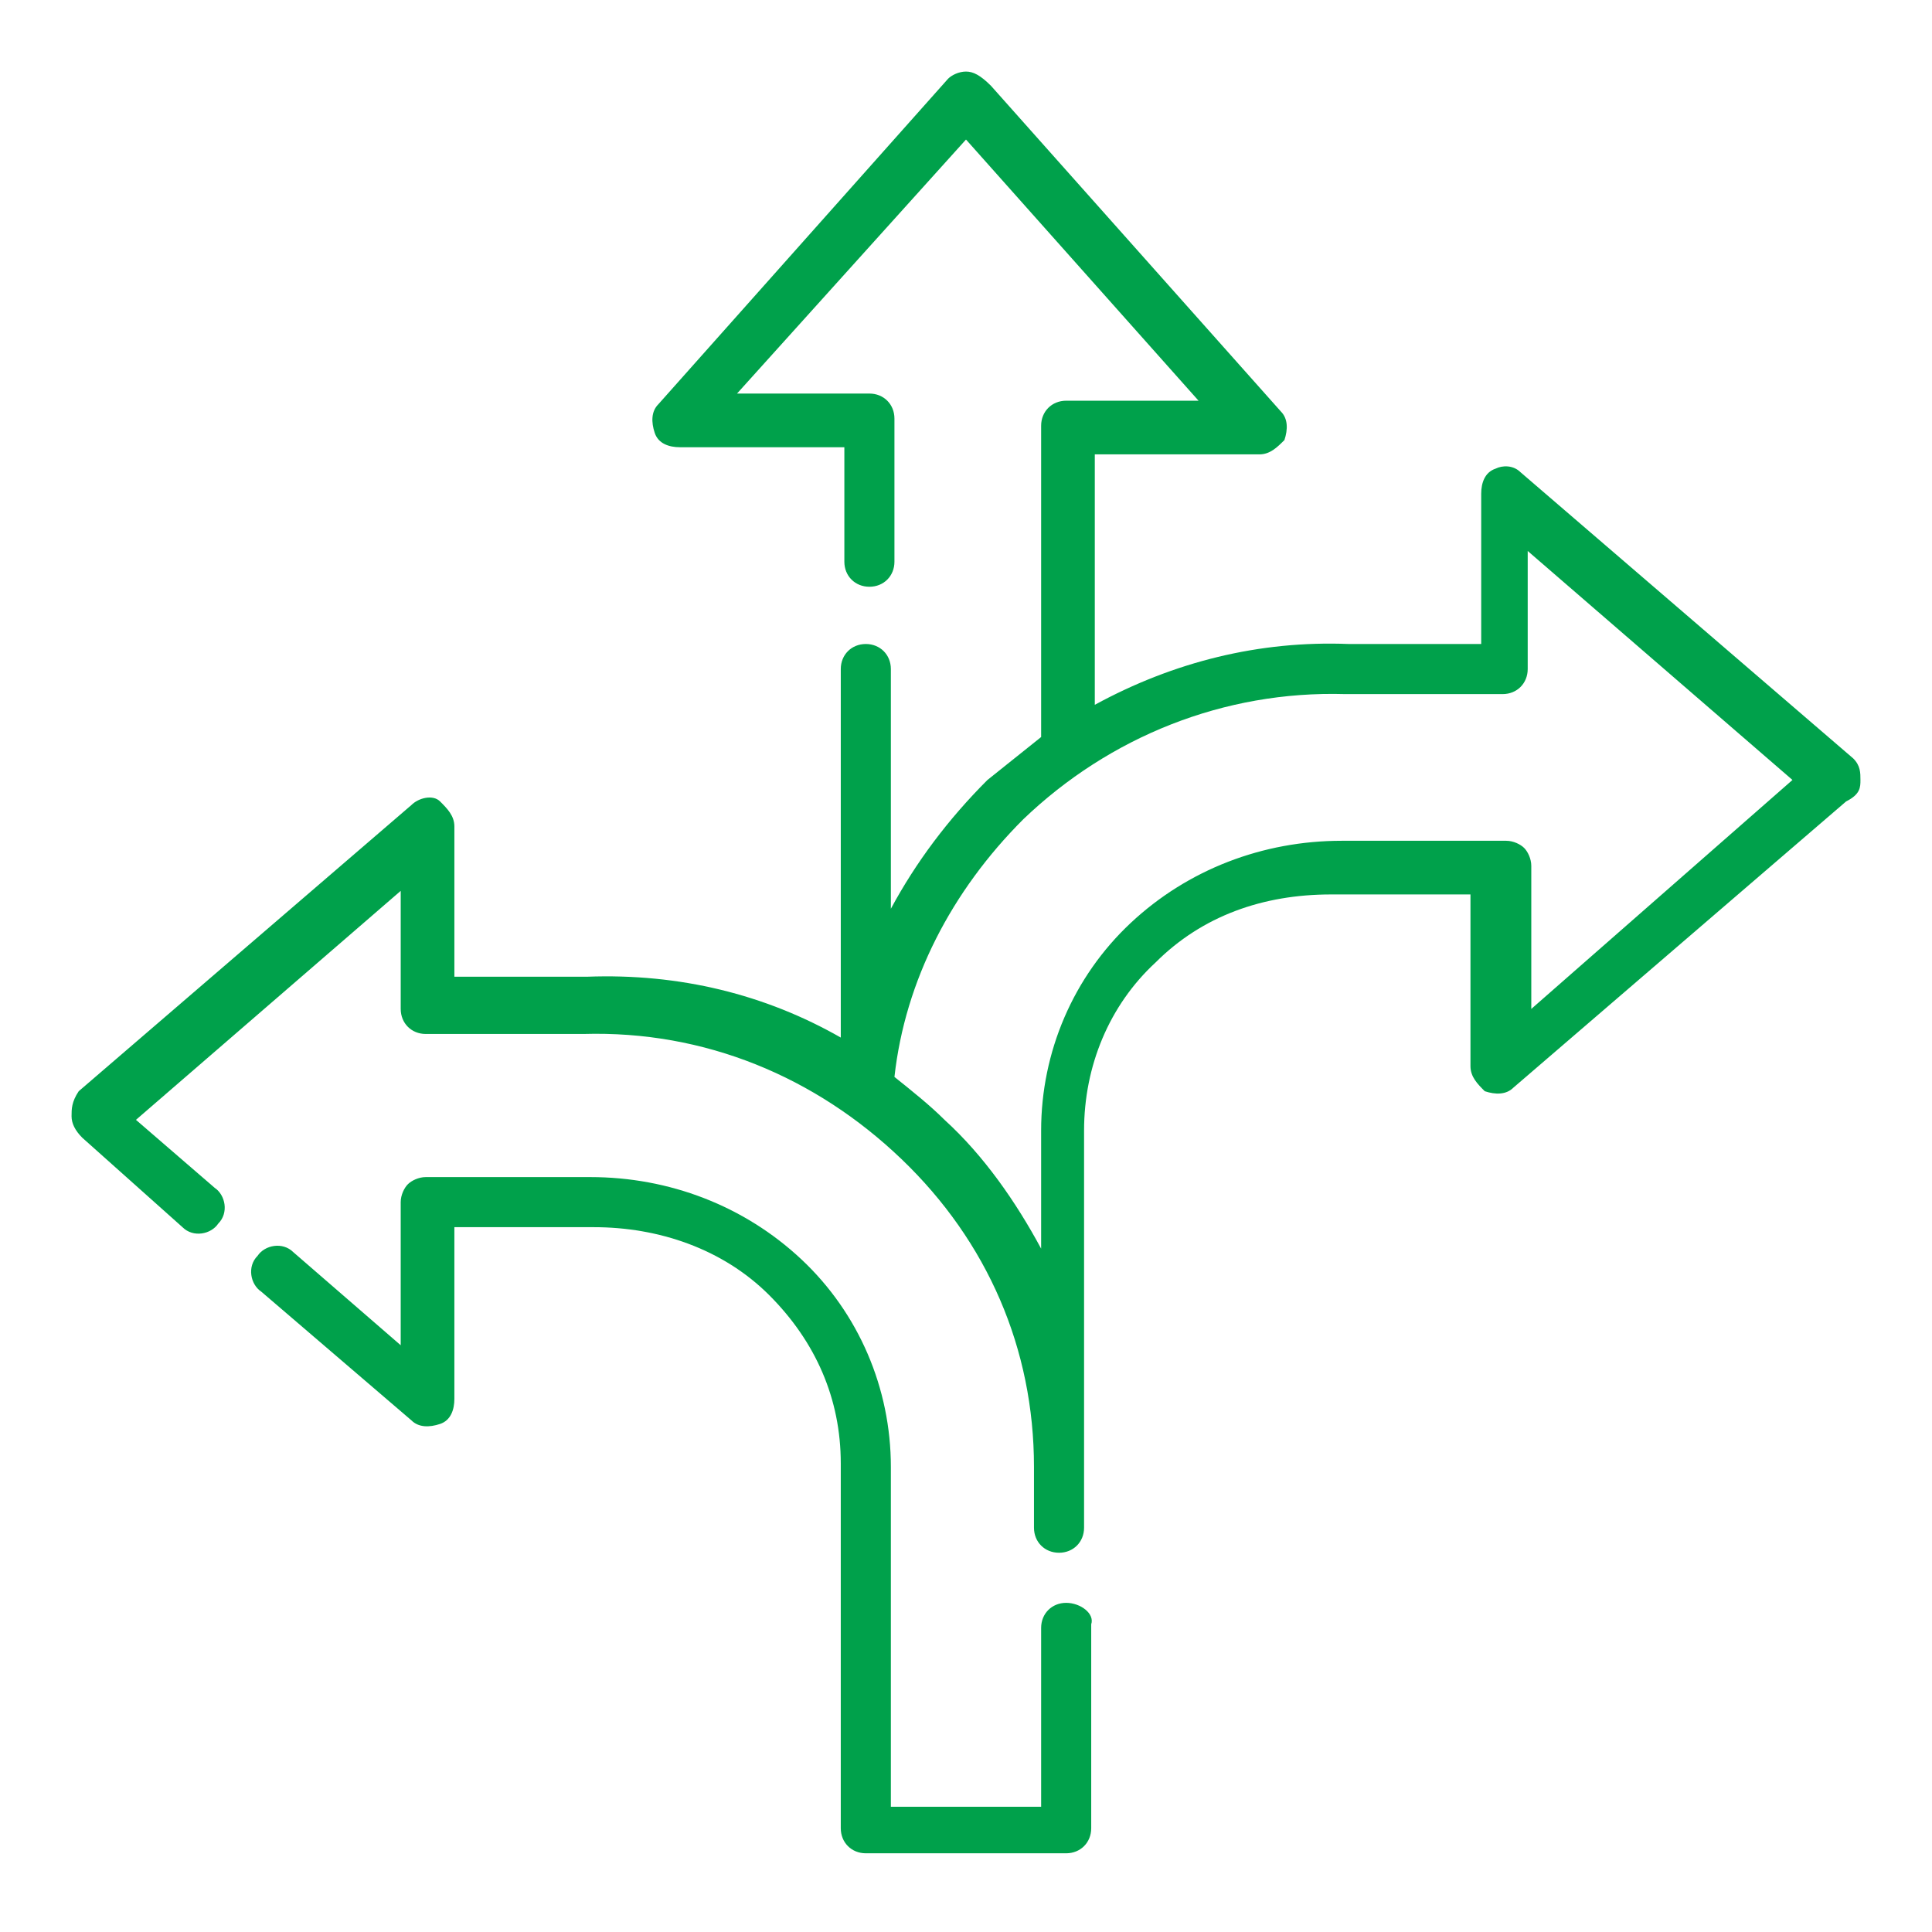
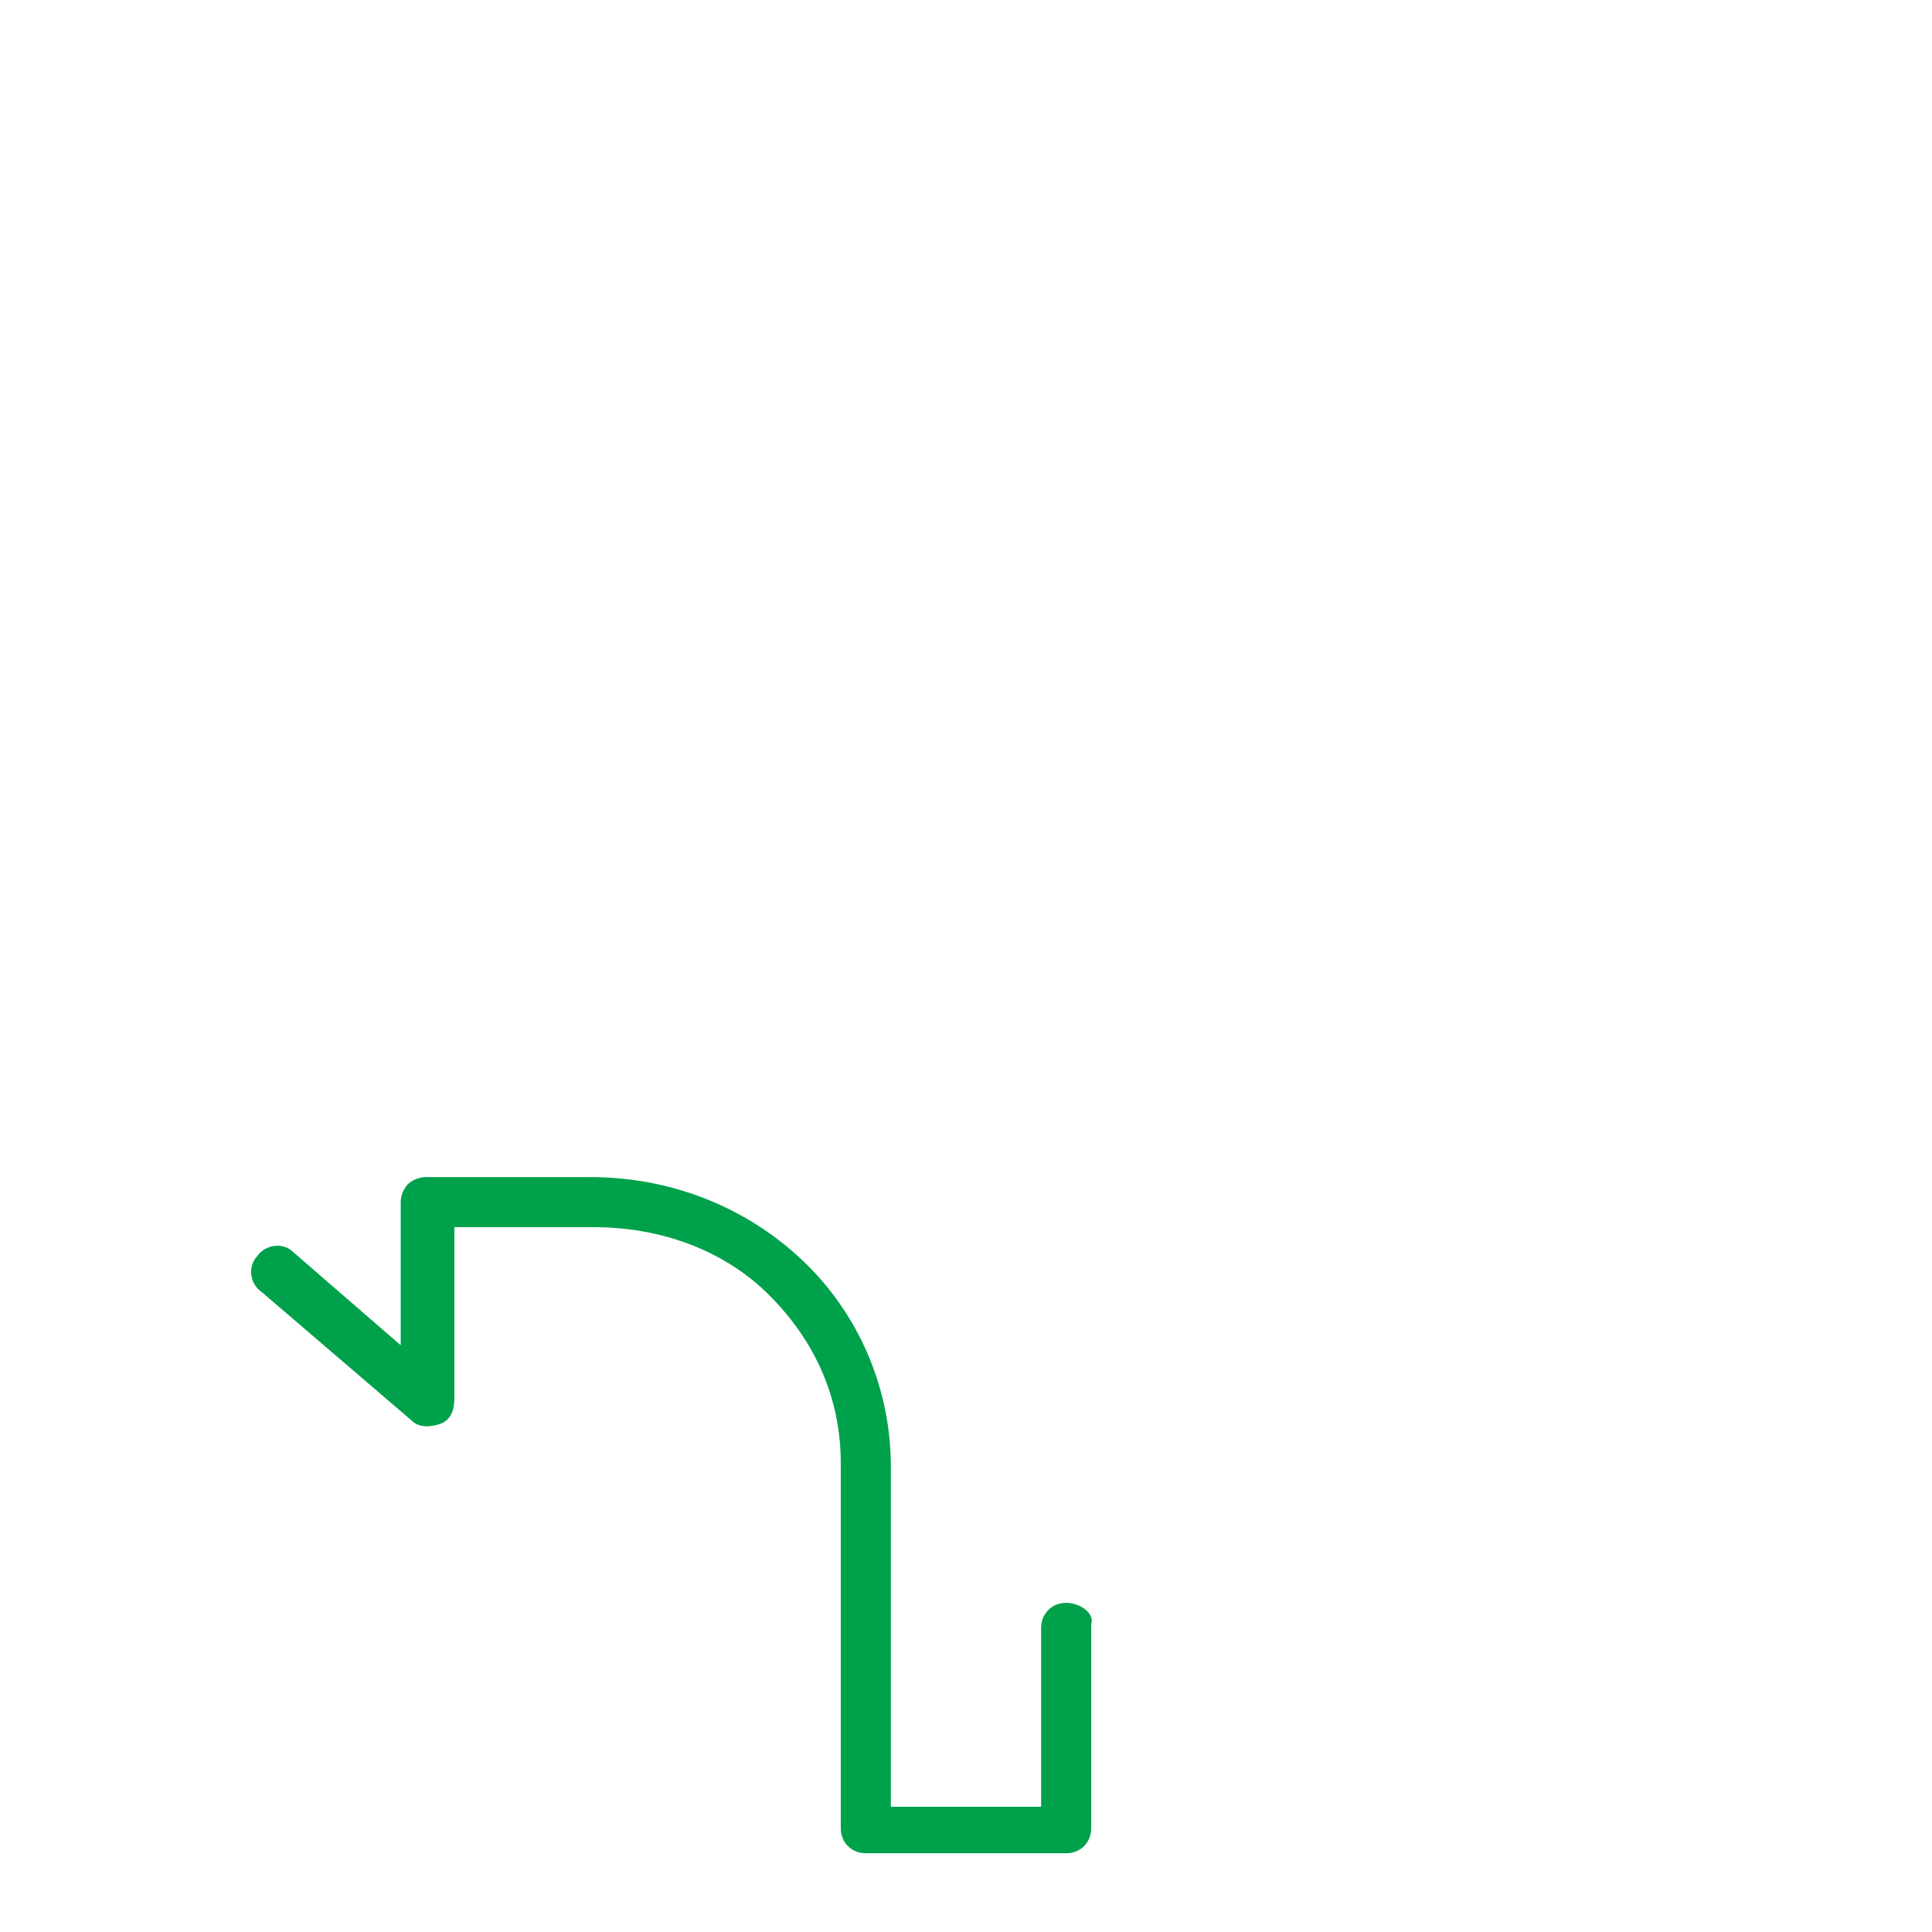
<svg xmlns="http://www.w3.org/2000/svg" version="1.1" id="Capa_1" x="0px" y="0px" viewBox="0 0 54 54" style="enable-background:new 0 0 54 54;" xml:space="preserve">
  <style type="text/css">
	.st0{fill:#00A14B;}
</style>
  <g>
-     <path class="st0" d="M51.8,21.2l-9.3-8C42.3,13,42,13,41.8,13.1c-0.3,0.1-0.4,0.4-0.4,0.7v4.2l-3.7,0l0,0c-2.5-0.1-4.9,0.5-7.1,1.7   v-7h4.6c0.3,0,0.5-0.2,0.7-0.4c0.1-0.3,0.1-0.6-0.1-0.8l-8.1-9.1C27.4,2.1,27.2,2,27,2c-0.2,0-0.4,0.1-0.5,0.2l-8.1,9.1   c-0.2,0.2-0.2,0.5-0.1,0.8s0.4,0.4,0.7,0.4h4.6v3.2c0,0.4,0.3,0.7,0.7,0.7c0.4,0,0.7-0.3,0.7-0.7v-4c0-0.4-0.3-0.7-0.7-0.7h-3.7   L27,3.9l6.5,7.3h-3.7c-0.4,0-0.7,0.3-0.7,0.7v8.7c-0.5,0.4-1,0.8-1.5,1.2c-1.1,1.1-2,2.3-2.7,3.6v-6.7c0-0.4-0.3-0.7-0.7-0.7   c-0.4,0-0.7,0.3-0.7,0.7V29c-2.1-1.2-4.5-1.8-7.1-1.7l0,0l-3.7,0v-4.2c0-0.3-0.2-0.5-0.4-0.7s-0.6-0.1-0.8,0.1l-9.3,8   C2,30.8,2,31,2,31.2c0,0.2,0.1,0.4,0.3,0.6l2.8,2.5c0.3,0.3,0.8,0.2,1-0.1c0.3-0.3,0.2-0.8-0.1-1l-2.2-1.9l7.4-6.4v3.3   c0,0.4,0.3,0.7,0.7,0.7l4.4,0c0,0,0,0,0,0l0,0c3.4-0.1,6.5,1.2,8.9,3.5c2.4,2.3,3.7,5.3,3.7,8.6v1.7c0,0.4,0.3,0.7,0.7,0.7   c0,0,0,0,0,0h0c0.4,0,0.7-0.3,0.7-0.7V41c0,0,0-0.1,0-0.1v-9.3c0-1.8,0.7-3.5,2-4.7c1.3-1.3,3-1.9,4.9-1.9c0,0,0,0,0,0l3.9,0v4.8   c0,0.3,0.2,0.5,0.4,0.7c0.3,0.1,0.6,0.1,0.8-0.1l9.3-8C52,22.2,52,22,52,21.8C52,21.6,52,21.4,51.8,21.2z M42.8,28.2v-4   c0-0.2-0.1-0.4-0.2-0.5c-0.1-0.1-0.3-0.2-0.5-0.2l0,0l-4.6,0c-2.2,0-4.3,0.8-5.9,2.3c-1.6,1.5-2.5,3.6-2.5,5.8v3.3   c-0.7-1.3-1.6-2.6-2.7-3.6c-0.4-0.4-0.9-0.8-1.4-1.2c0.3-2.7,1.6-5.2,3.6-7.2c2.4-2.3,5.6-3.6,9-3.5c0,0,0,0,0,0c0,0,0,0,0,0l4.4,0   c0.4,0,0.7-0.3,0.7-0.7v-3.3l7.4,6.4L42.8,28.2z" />
    <path class="st0" d="M29.8,44.8c-0.4,0-0.7,0.3-0.7,0.7v5h-4.2V41c0-2.2-0.9-4.3-2.5-5.8c-1.6-1.5-3.7-2.3-5.9-2.3l-4.6,0h0   c-0.2,0-0.4,0.1-0.5,0.2c-0.1,0.1-0.2,0.3-0.2,0.5v4l-3-2.6c-0.3-0.3-0.8-0.2-1,0.1c-0.3,0.3-0.2,0.8,0.1,1l4.2,3.6   c0.2,0.2,0.5,0.2,0.8,0.1c0.3-0.1,0.4-0.4,0.4-0.7v-4.8l3.9,0c0,0,0,0,0,0c1.8,0,3.6,0.6,4.9,1.9c1.3,1.3,2,2.9,2,4.7v10.2   c0,0.4,0.3,0.7,0.7,0.7h5.6c0.4,0,0.7-0.3,0.7-0.7v-5.7C30.6,45.1,30.2,44.8,29.8,44.8z" />
  </g>
</svg>